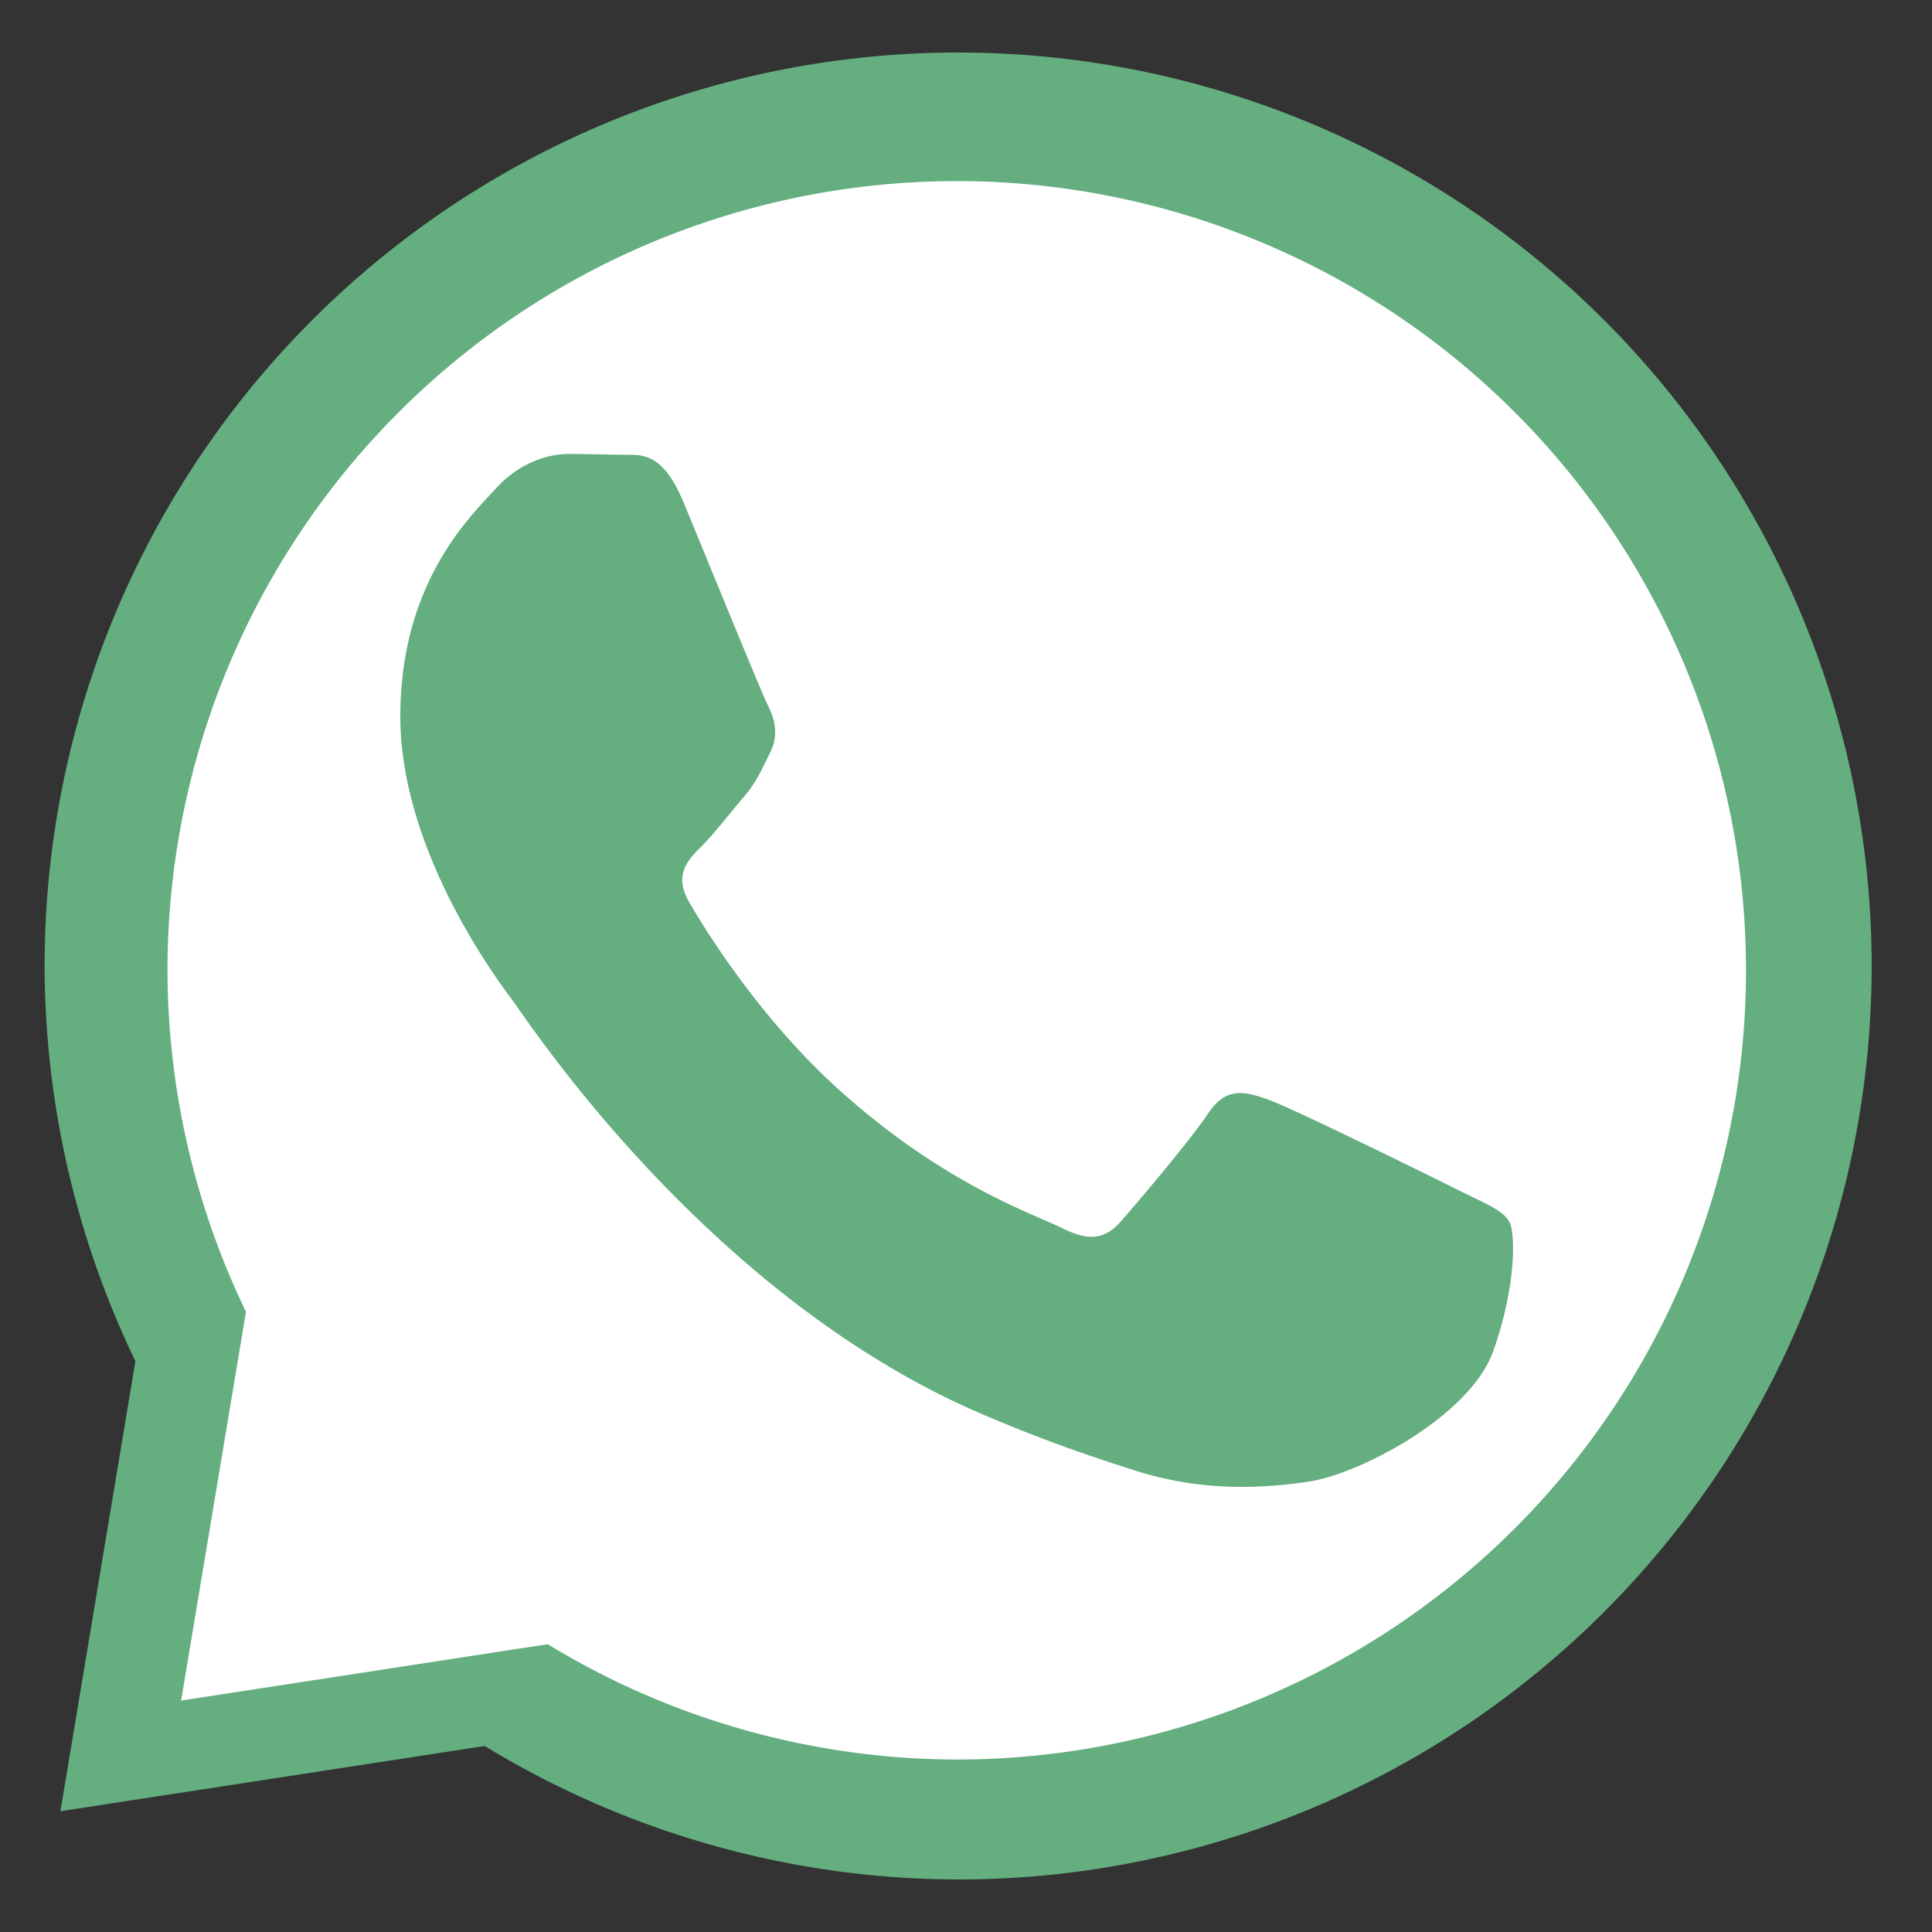
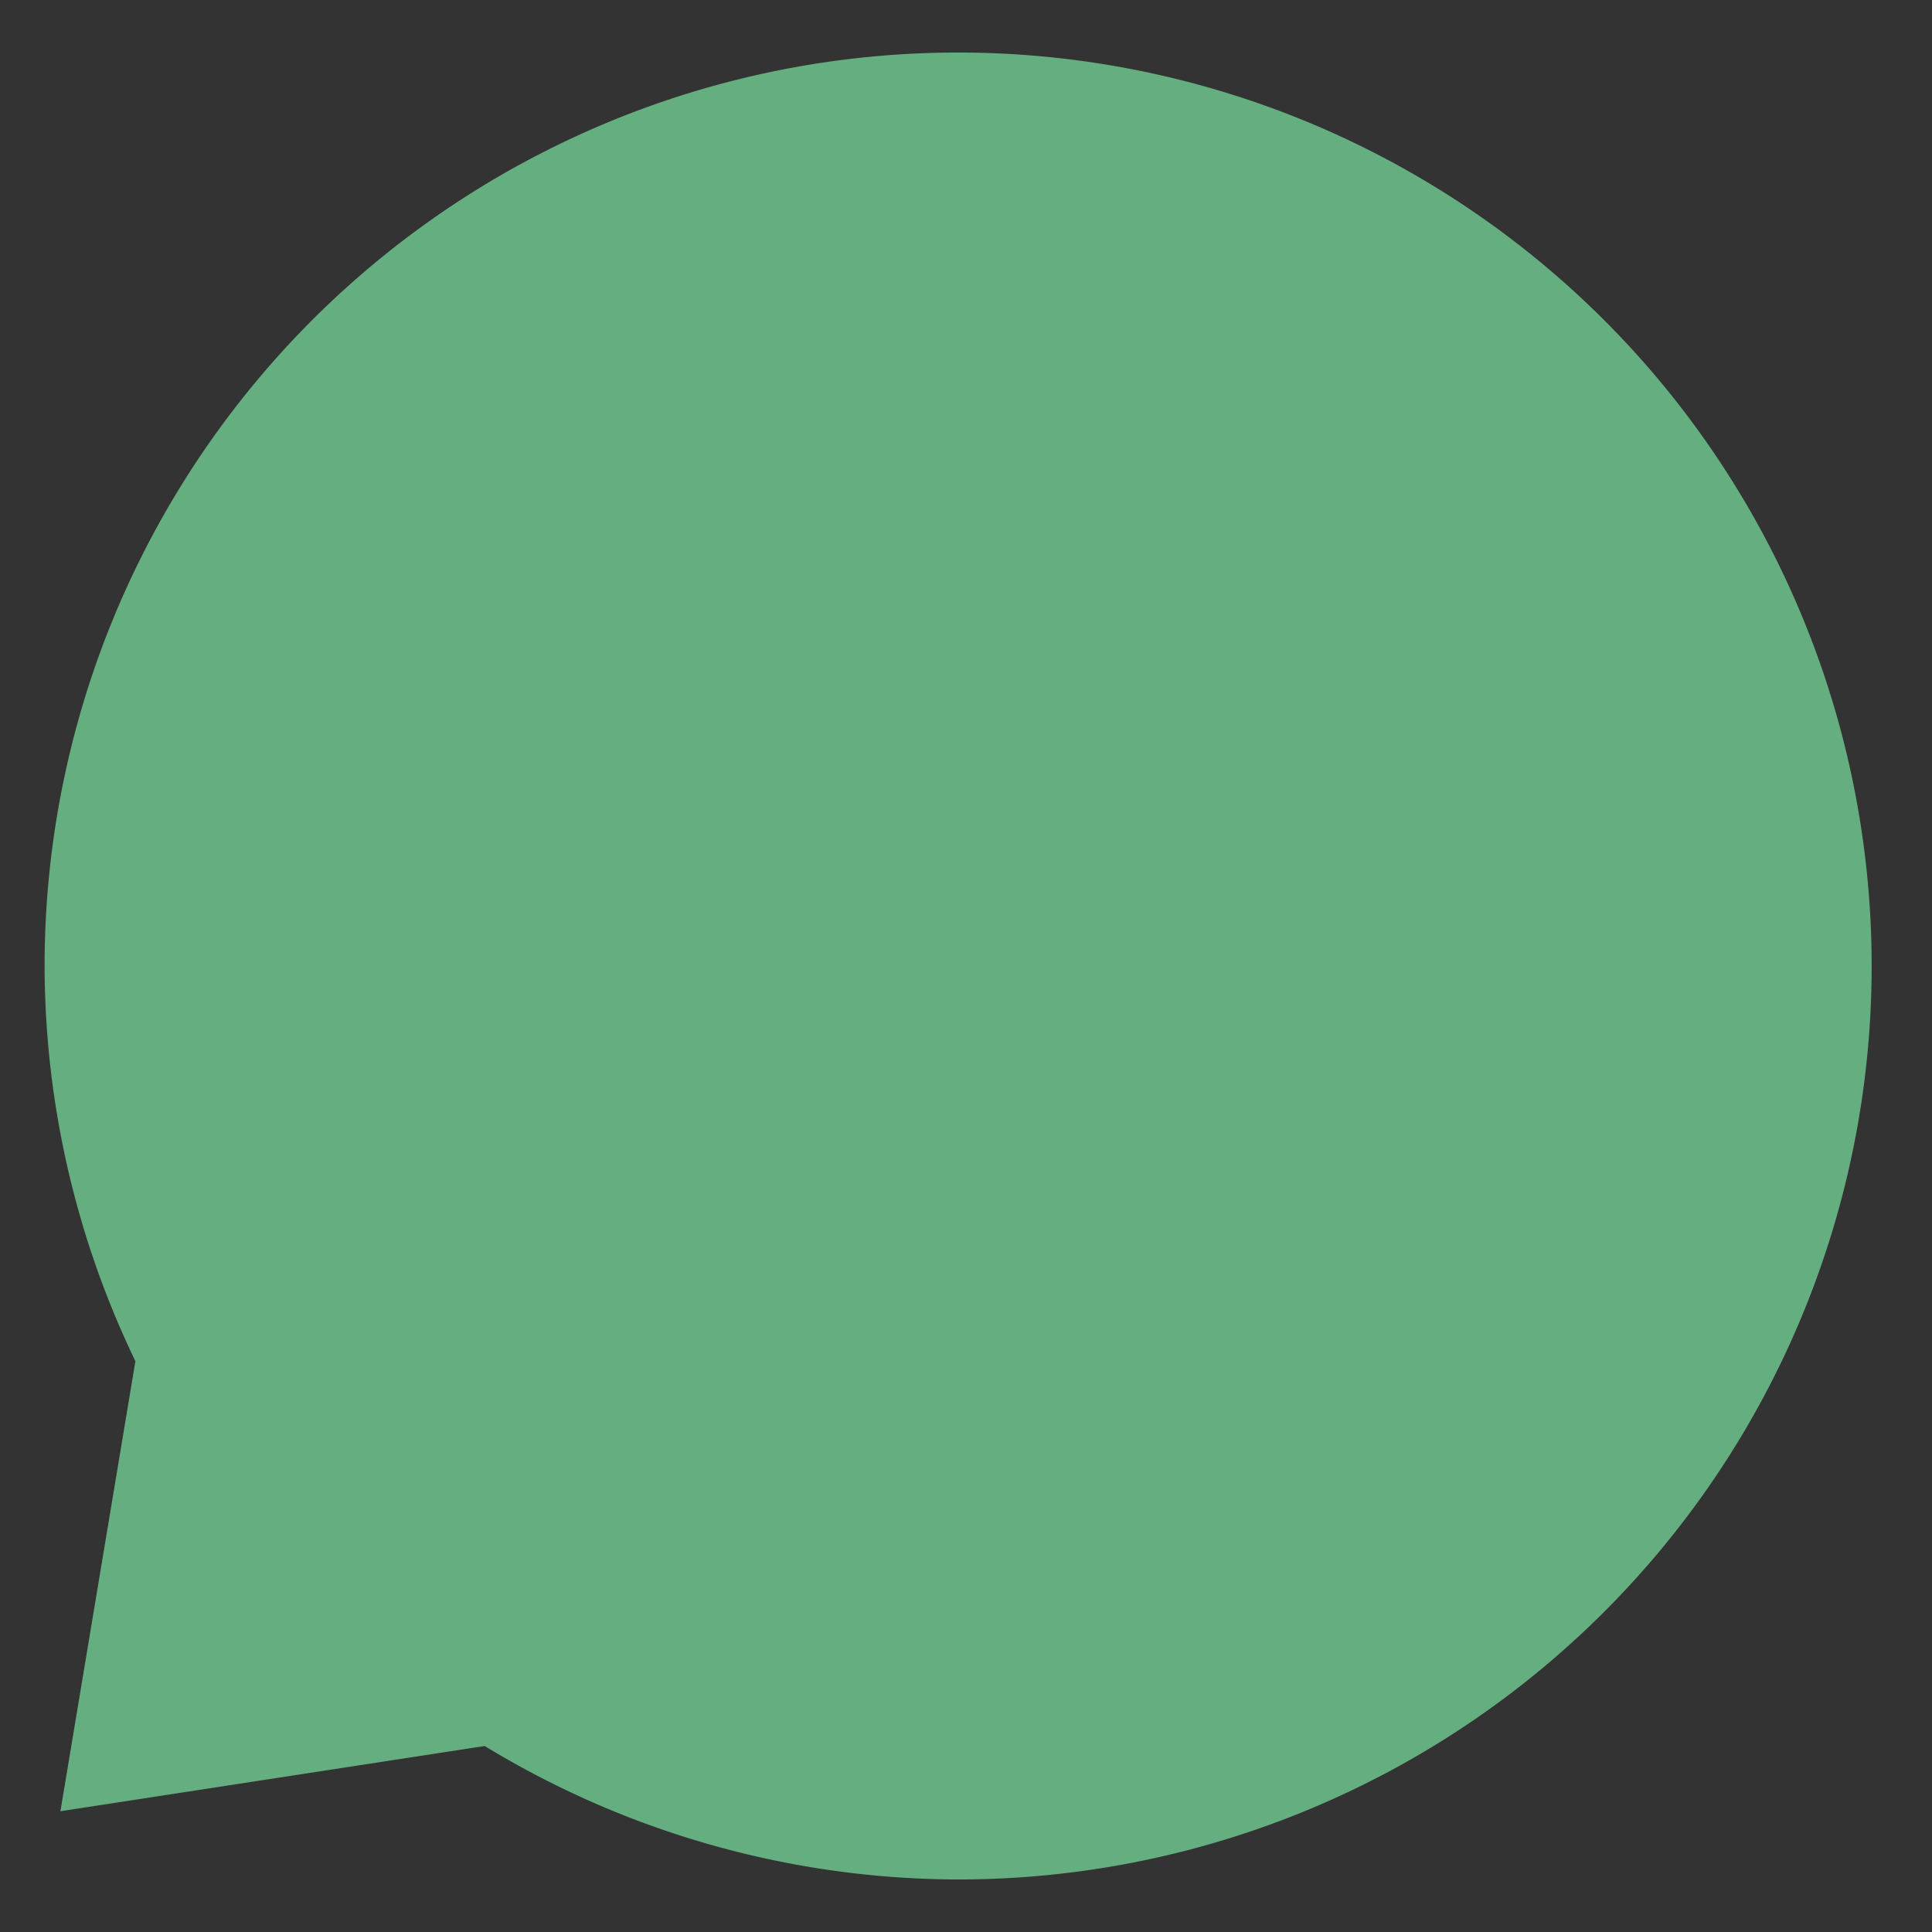
<svg xmlns="http://www.w3.org/2000/svg" height="48" width="48">
  <rect width="100%" height="100%" fill="#333333" stroke="none" />
  <path d="m23.805 1.305a22.696 22.696 0 0 0 -22.697 22.695 22.696 22.696 0 0 0 2.256 9.818l-1.863 11.182 10.541-1.621a22.696 22.696 0 0 0 11.764 3.316 22.696 22.696 0 0 0 22.695-22.695 22.696 22.696 0 0 0 -22.695-22.695z" fill="#64ae80" />
-   <path d="m23.771 4.5a19.609 19.609 0 0 0 -19.61 19.608 19.609 19.609 0 0 0 1.95 8.483l-1.611 9.659 9.108-1.4a19.609 19.609 0 0 0 10.163 2.865 19.609 19.609 0 0 0 19.608-19.608 19.609 19.609 0 0 0 -19.608-19.608zm-9.63 6.776 1.305.022c.417.021.977-.157 1.531 1.169.565 1.362 1.925 4.709 2.097 5.048.172.341.283.739.056 1.192-.229.455-.341.74-.686 1.134-.341.398-.715.888-1.021 1.192-.339.339-.693.707-.297 1.387.396.682 1.762 2.909 3.783 4.713 2.598 2.319 4.791 3.034 5.47 3.375.68.341 1.079.284 1.475-.169.396-.453 1.7-1.985 2.154-2.665.455-.682.908-.569 1.531-.342.625.227 3.97 1.873 4.649 2.214.682.341 1.134.51 1.303.794.172.284.173 1.646-.395 3.237-.568 1.589-3.284 3.04-4.591 3.235-1.172.174-2.656.246-4.285-.271-.987-.314-2.255-.732-3.878-1.433-6.823-2.946-11.277-9.816-11.618-10.269-.339-.453-2.778-3.687-2.778-7.036s1.759-4.992 2.381-5.674c.623-.682 1.36-.852 1.813-.852z" fill="#fff" />
</svg>